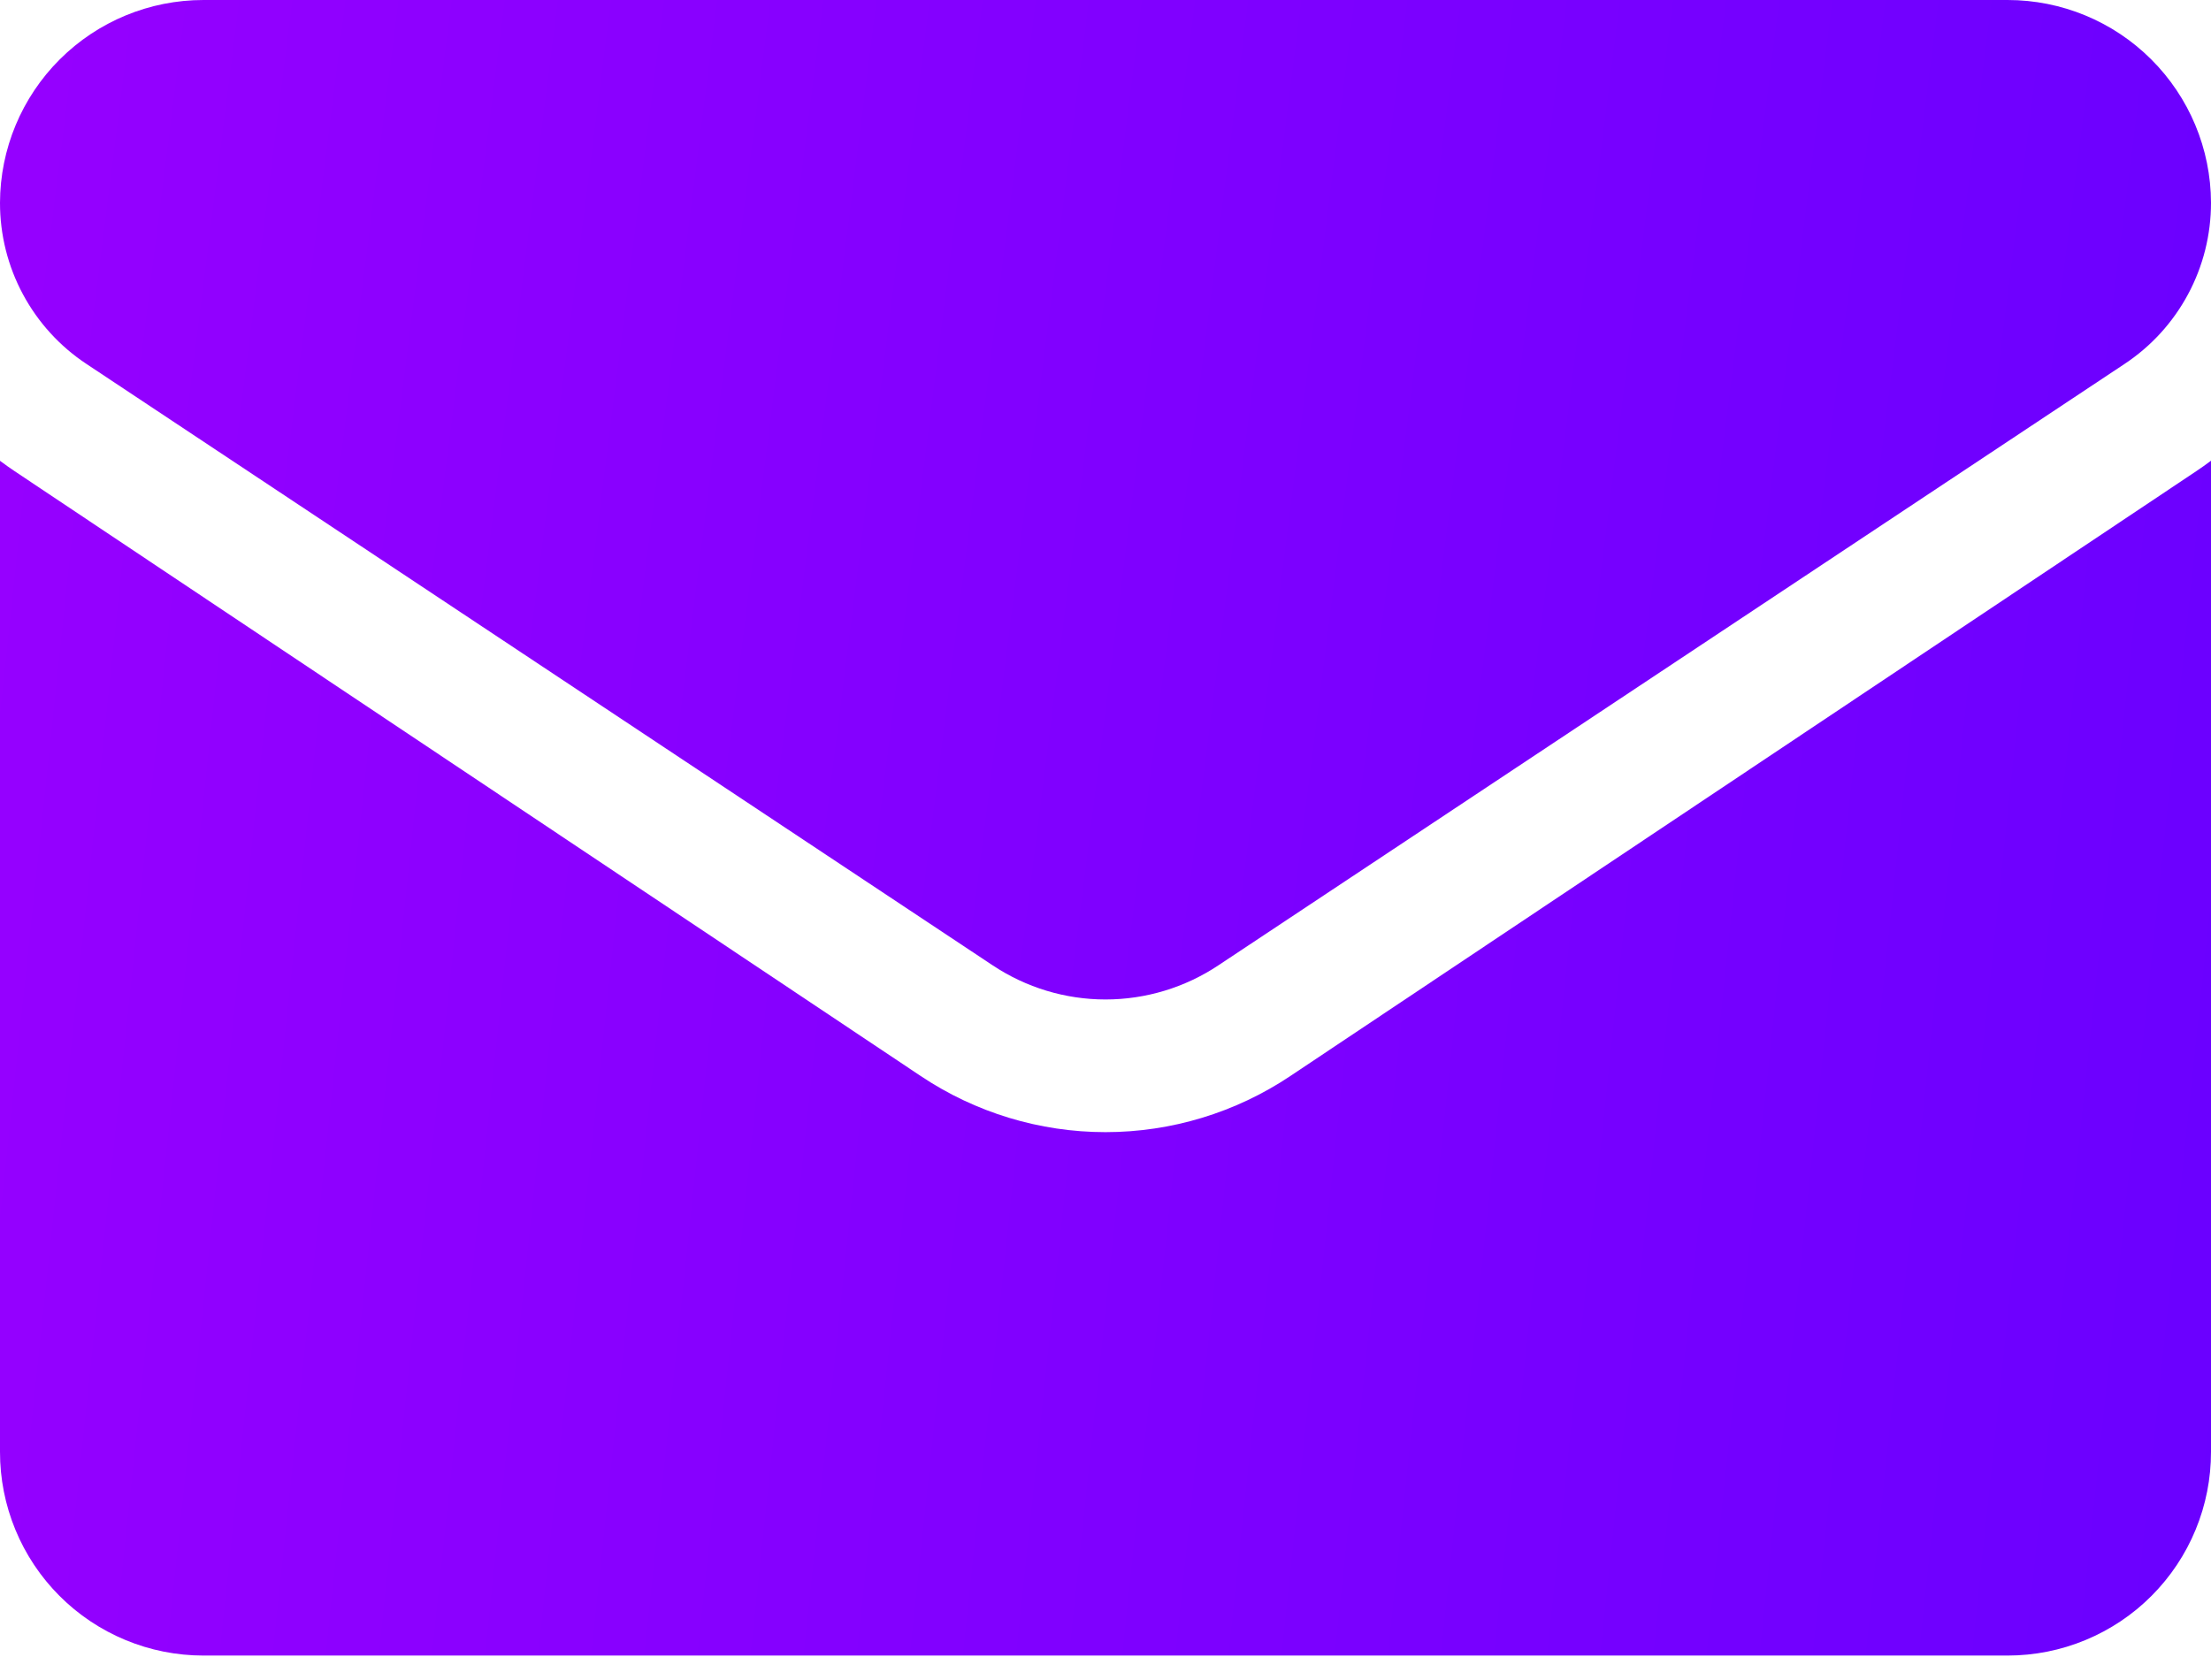
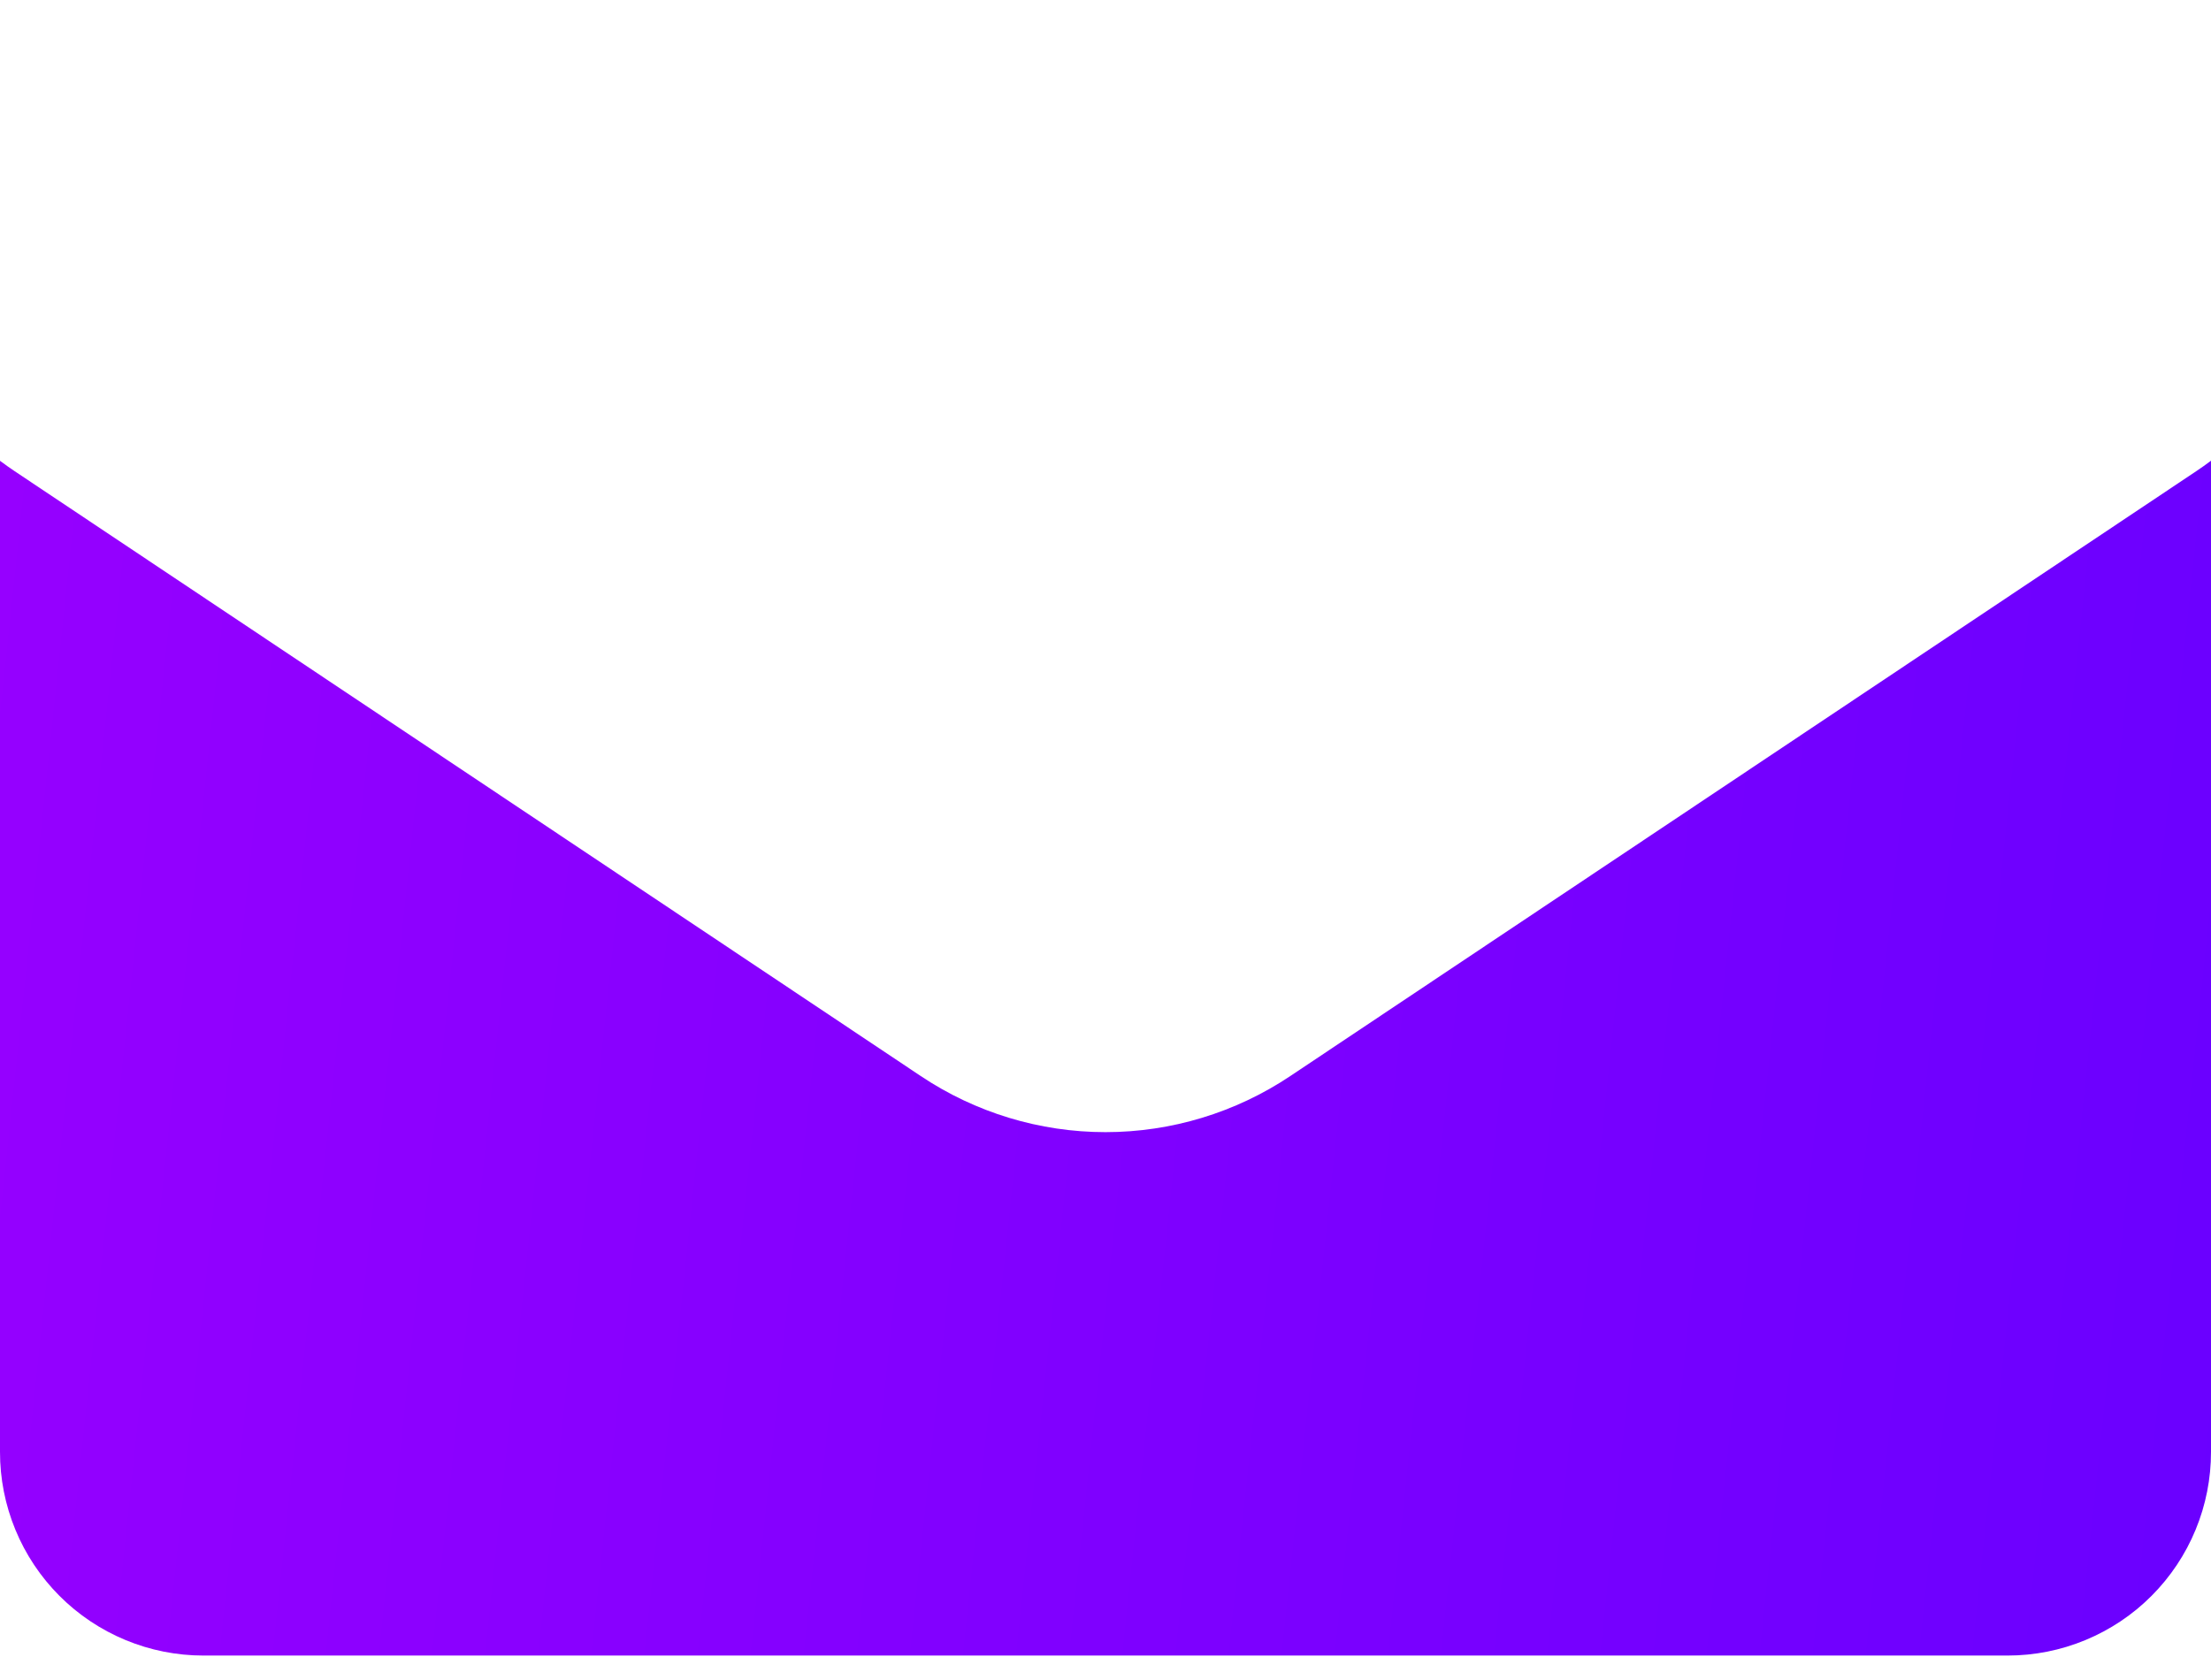
<svg xmlns="http://www.w3.org/2000/svg" width="50" height="38" viewBox="0 0 50 38" fill="none">
  <path d="M29.179 24.339C27.943 25.166 26.488 25.608 25 25.608C23.513 25.608 22.058 25.166 20.822 24.339L0.333 10.659C0.219 10.583 0.109 10.504 8.80515e-06 10.423V32.838C-0.001 33.443 0.117 34.042 0.348 34.601C0.578 35.16 0.917 35.668 1.344 36.096C1.771 36.525 2.279 36.864 2.838 37.096C3.396 37.328 3.995 37.447 4.6 37.447H45.4C46.005 37.447 46.604 37.328 47.162 37.096C47.721 36.864 48.229 36.525 48.656 36.096C49.083 35.668 49.422 35.16 49.652 34.601C49.883 34.042 50.001 33.443 50 32.838V10.421C49.891 10.503 49.78 10.582 49.666 10.658L29.179 24.339Z" fill="url(#paint0_linear_926_40947)" />
-   <path d="M1.958 8.234L22.447 21.834C23.203 22.338 24.092 22.607 25 22.607C25.909 22.607 26.798 22.338 27.554 21.834L48.042 8.234C48.645 7.835 49.14 7.293 49.481 6.656C49.823 6.019 50.001 5.307 50 4.584C49.996 3.367 49.509 2.201 48.647 1.342C47.785 0.482 46.617 -7.36314e-06 45.4 0H4.6C3.382 -4.86286e-06 2.214 0.483 1.352 1.343C0.49 2.203 0.003 3.369 3.62844e-06 4.587C-0.001 5.309 0.177 6.021 0.519 6.657C0.861 7.294 1.355 7.836 1.958 8.234Z" fill="url(#paint1_linear_926_40947)" />
  <defs>
    <linearGradient id="paint0_linear_926_40947" x1="0" y1="10.421" x2="52.27" y2="15.936" gradientUnits="userSpaceOnUse">
      <stop stop-color="#9600FF" />
      <stop offset="1" stop-color="#6A00FF" />
    </linearGradient>
    <linearGradient id="paint1_linear_926_40947" x1="0" y1="0" x2="52.024" y2="6.562" gradientUnits="userSpaceOnUse">
      <stop stop-color="#9600FF" />
      <stop offset="1" stop-color="#6A00FF" />
    </linearGradient>
  </defs>
</svg>